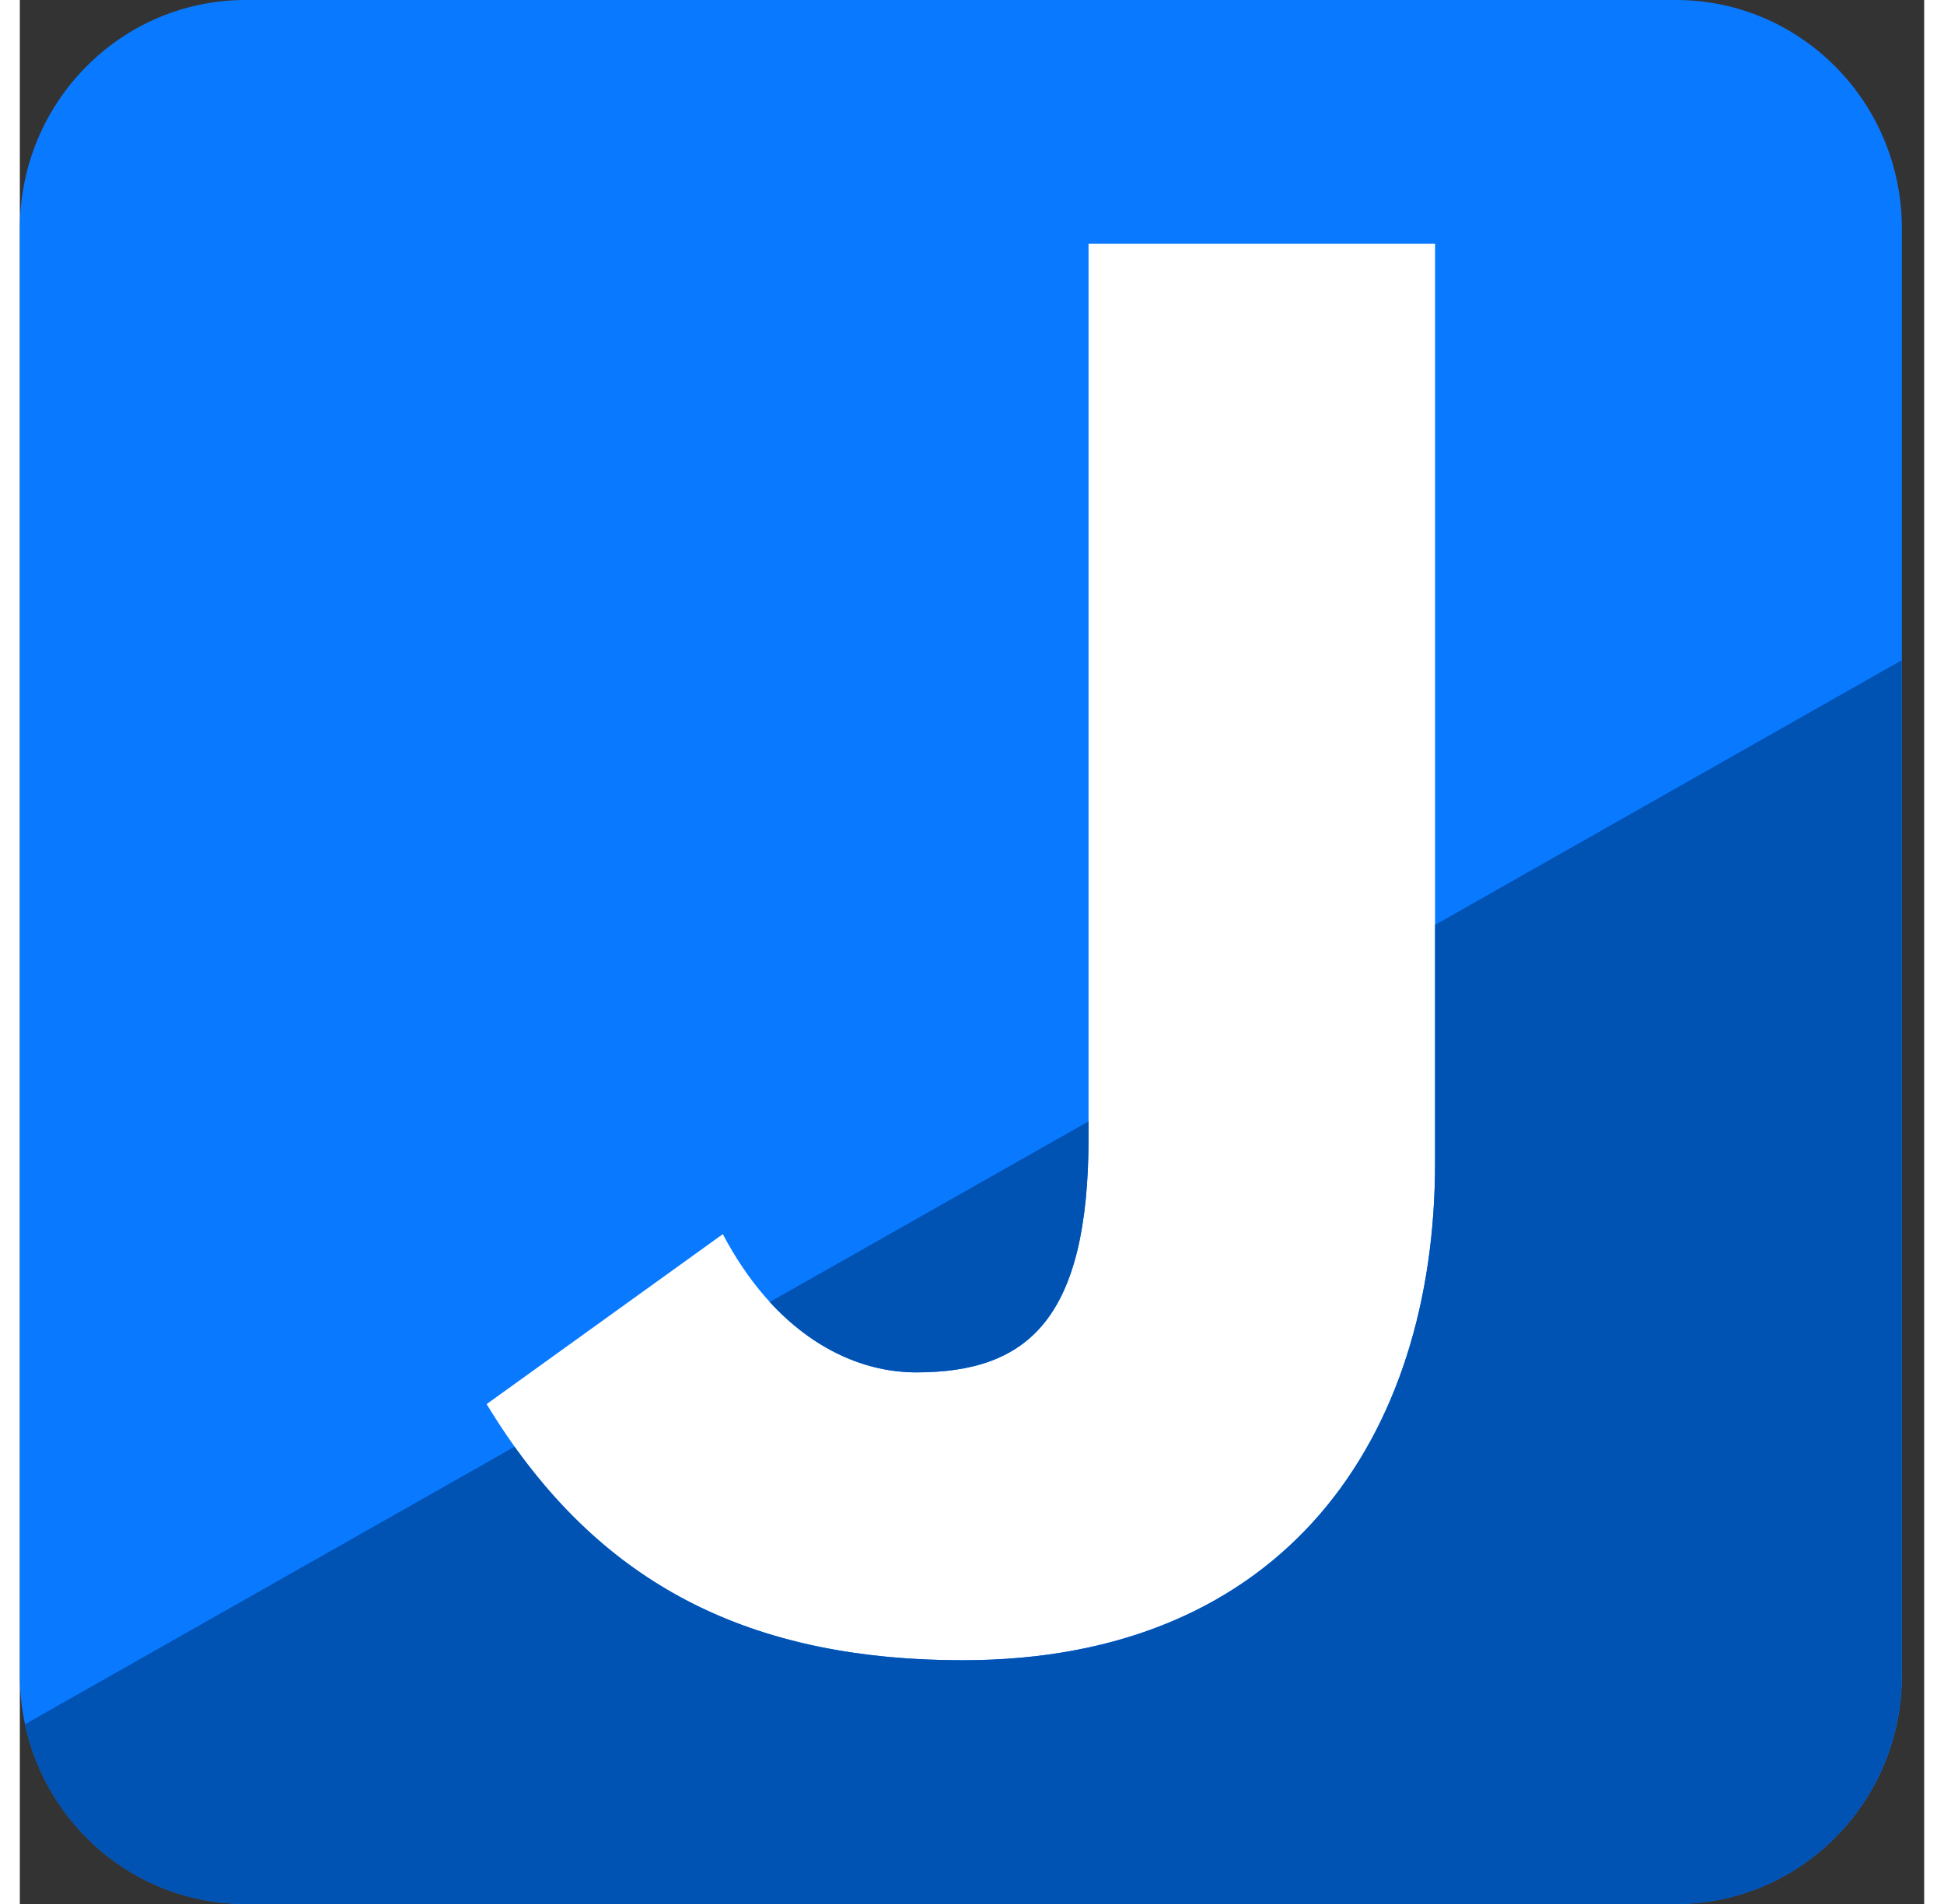
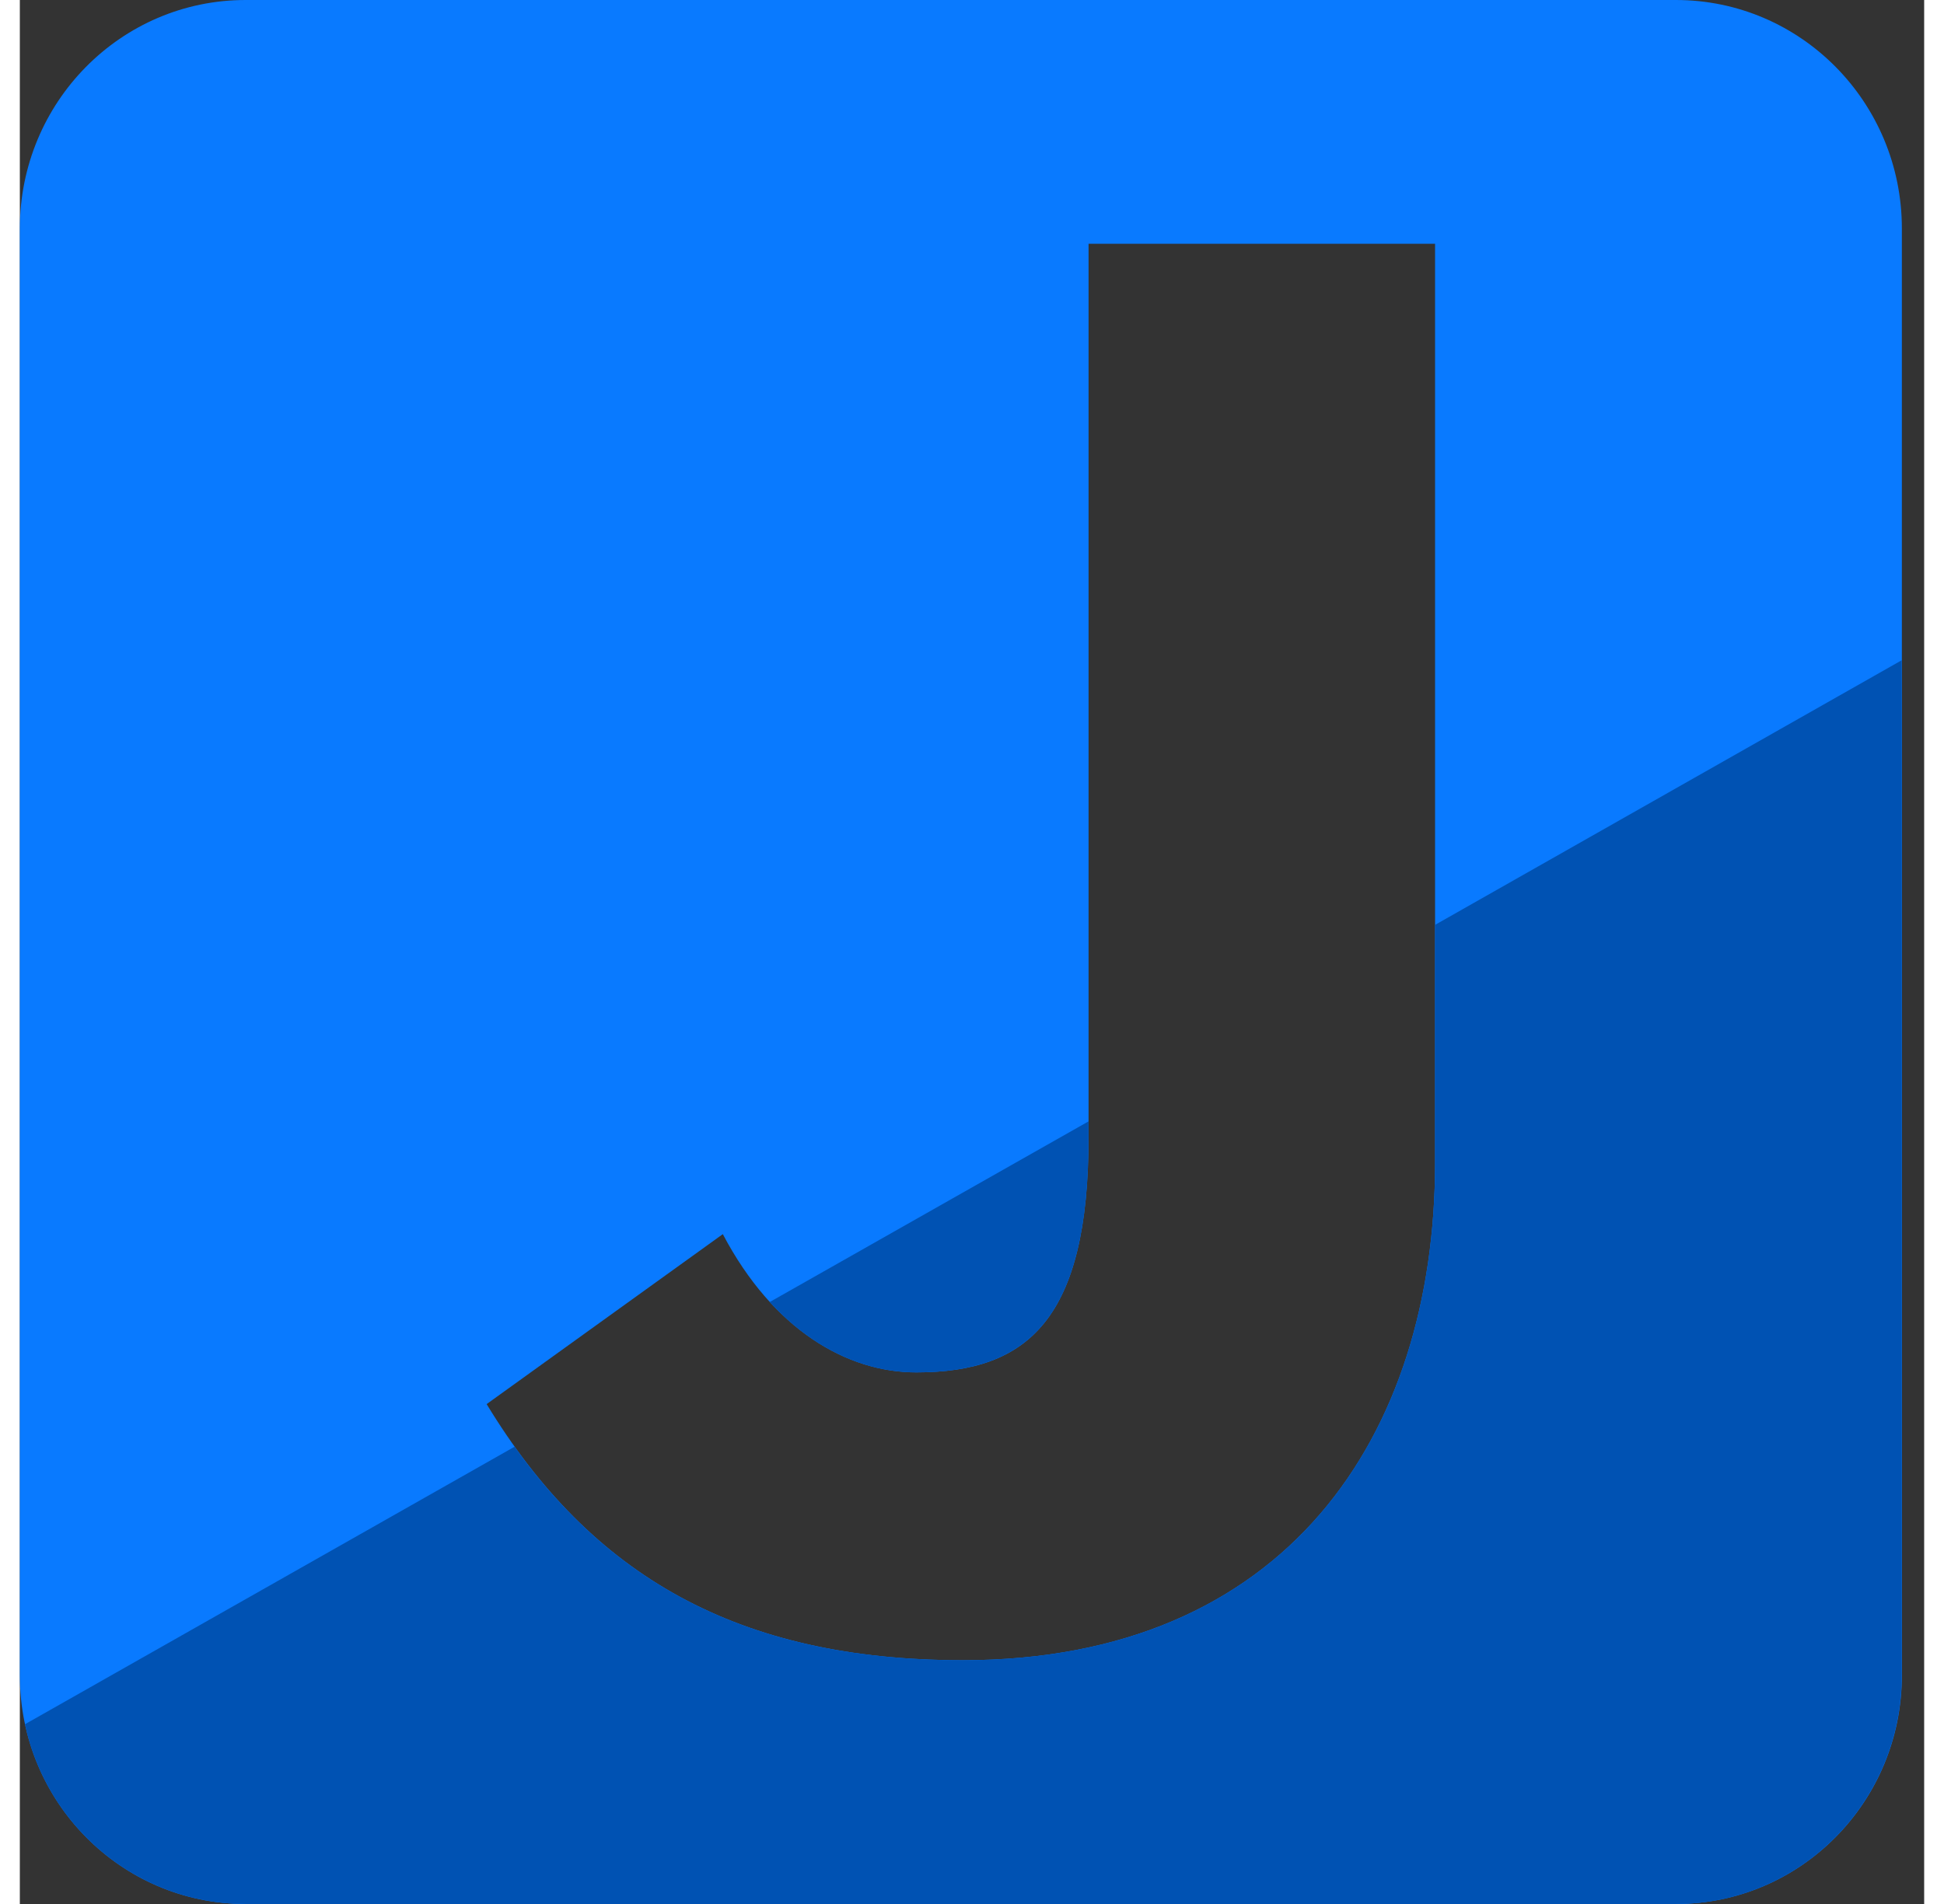
<svg xmlns="http://www.w3.org/2000/svg" width="49px" height="48px" viewBox="0 0 48 48" version="1.1">
  <rect x="0" y="0" width="48" height="48" fill="#333333" stroke="none" />
  <g id="surface1">
-     <path style=" stroke:none;fill-rule:nonzero;fill:rgb(100%,100%,100%);fill-opacity:1;" d="M 8.176 6.137 L 42.191 6.137 L 42.191 43.039 L 8.176 43.039 Z M 8.176 6.137 " />
    <path style=" stroke:none;fill-rule:evenodd;fill:rgb(3.529%,47.843%,100%);fill-opacity:1;" d="M 41.742 0 L 5.691 0 C 2.547 0 0 2.578 0 5.762 L 0 42.238 C 0 45.422 2.547 48 5.691 48 L 41.742 48 C 44.887 48 47.438 45.422 47.438 42.238 L 47.438 5.762 C 47.438 2.578 44.887 0 41.742 0 Z M 11.766 35.398 C 14.398 39.734 18.109 41.855 23.766 41.855 C 31.914 41.855 35.672 36.199 35.672 29.32 L 35.672 6.145 L 26.938 6.145 L 26.938 28.664 C 26.938 33.234 25.426 34.598 22.598 34.598 C 20.84 34.598 18.984 33.516 17.719 31.113 Z M 11.766 35.398 " />
    <path style=" stroke:none;fill-rule:evenodd;fill:rgb(0%,32.157%,70.196%);fill-opacity:1;" d="M 12.469 36.473 C 15.051 40.082 18.594 41.855 23.766 41.855 C 31.914 41.855 35.672 36.199 35.672 29.32 L 35.672 23.316 L 47.434 16.645 L 47.434 42.238 C 47.434 45.418 44.887 48 41.742 48 L 5.691 48 C 2.965 48 0.684 46.059 0.129 43.469 Z M 26.938 28.27 L 18.902 32.824 C 20.012 34.035 21.328 34.598 22.594 34.598 C 25.426 34.598 26.938 33.23 26.938 28.664 Z M 26.938 28.27 " />
  </g>
</svg>